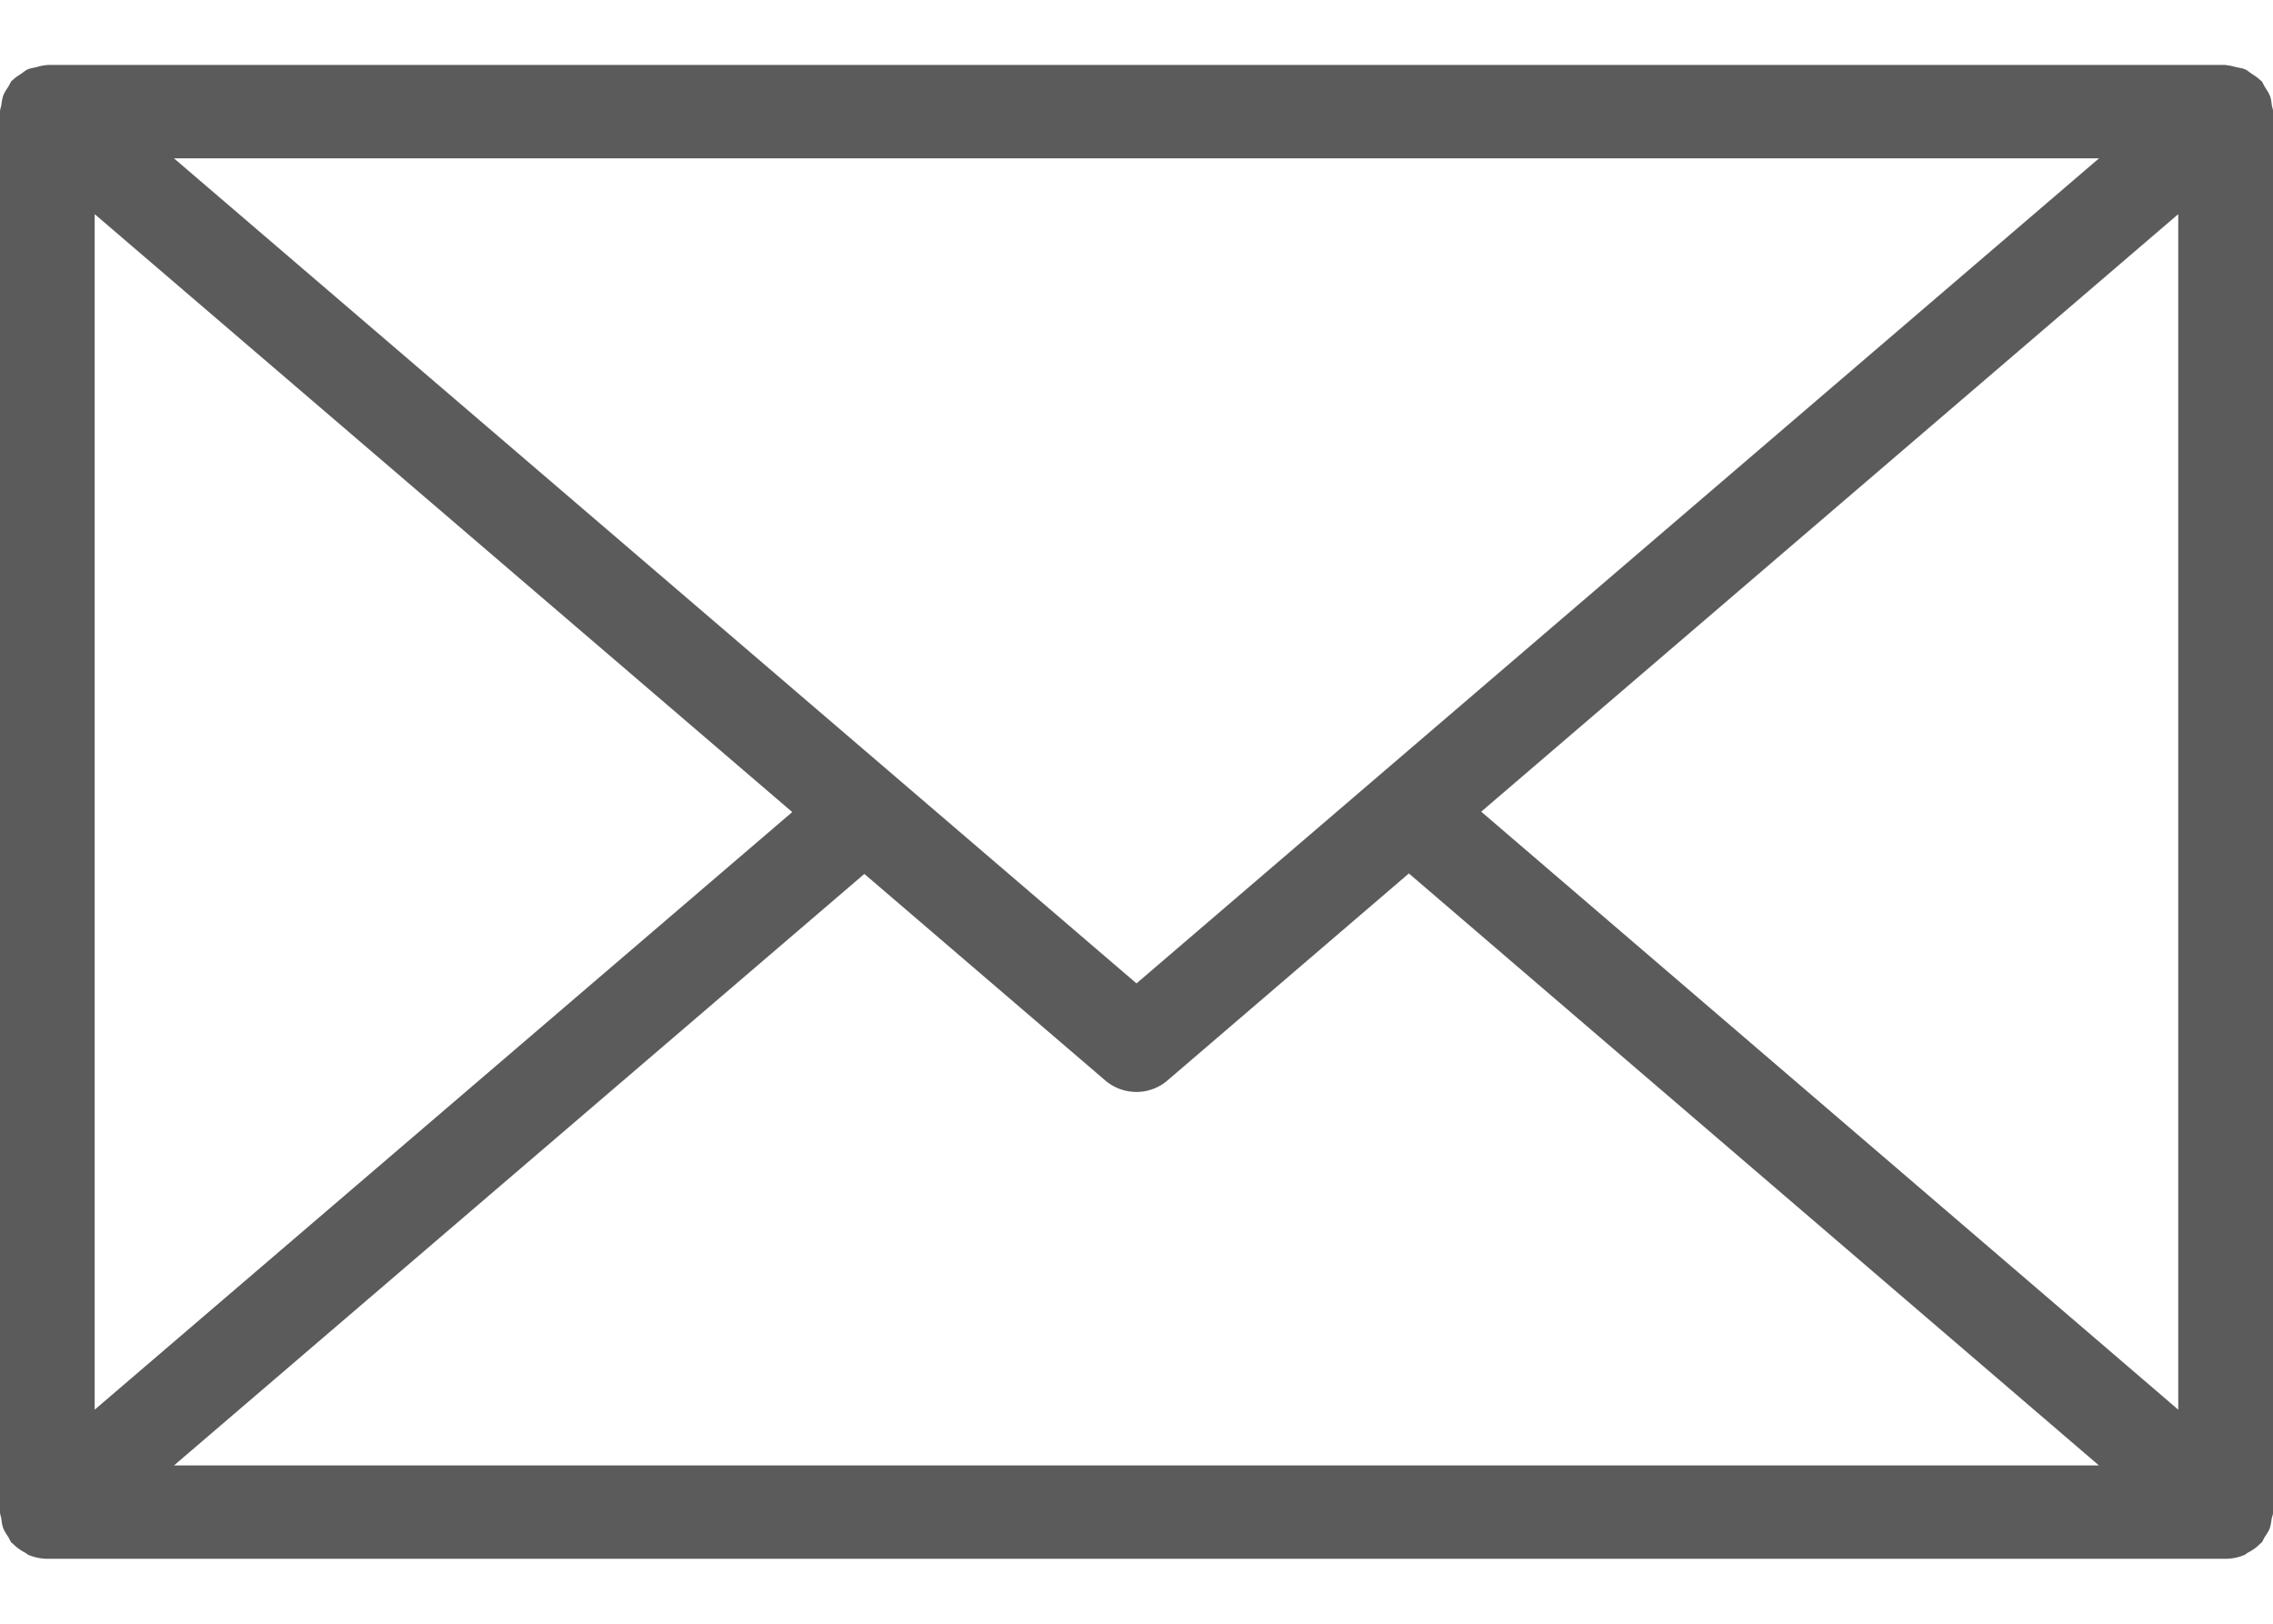
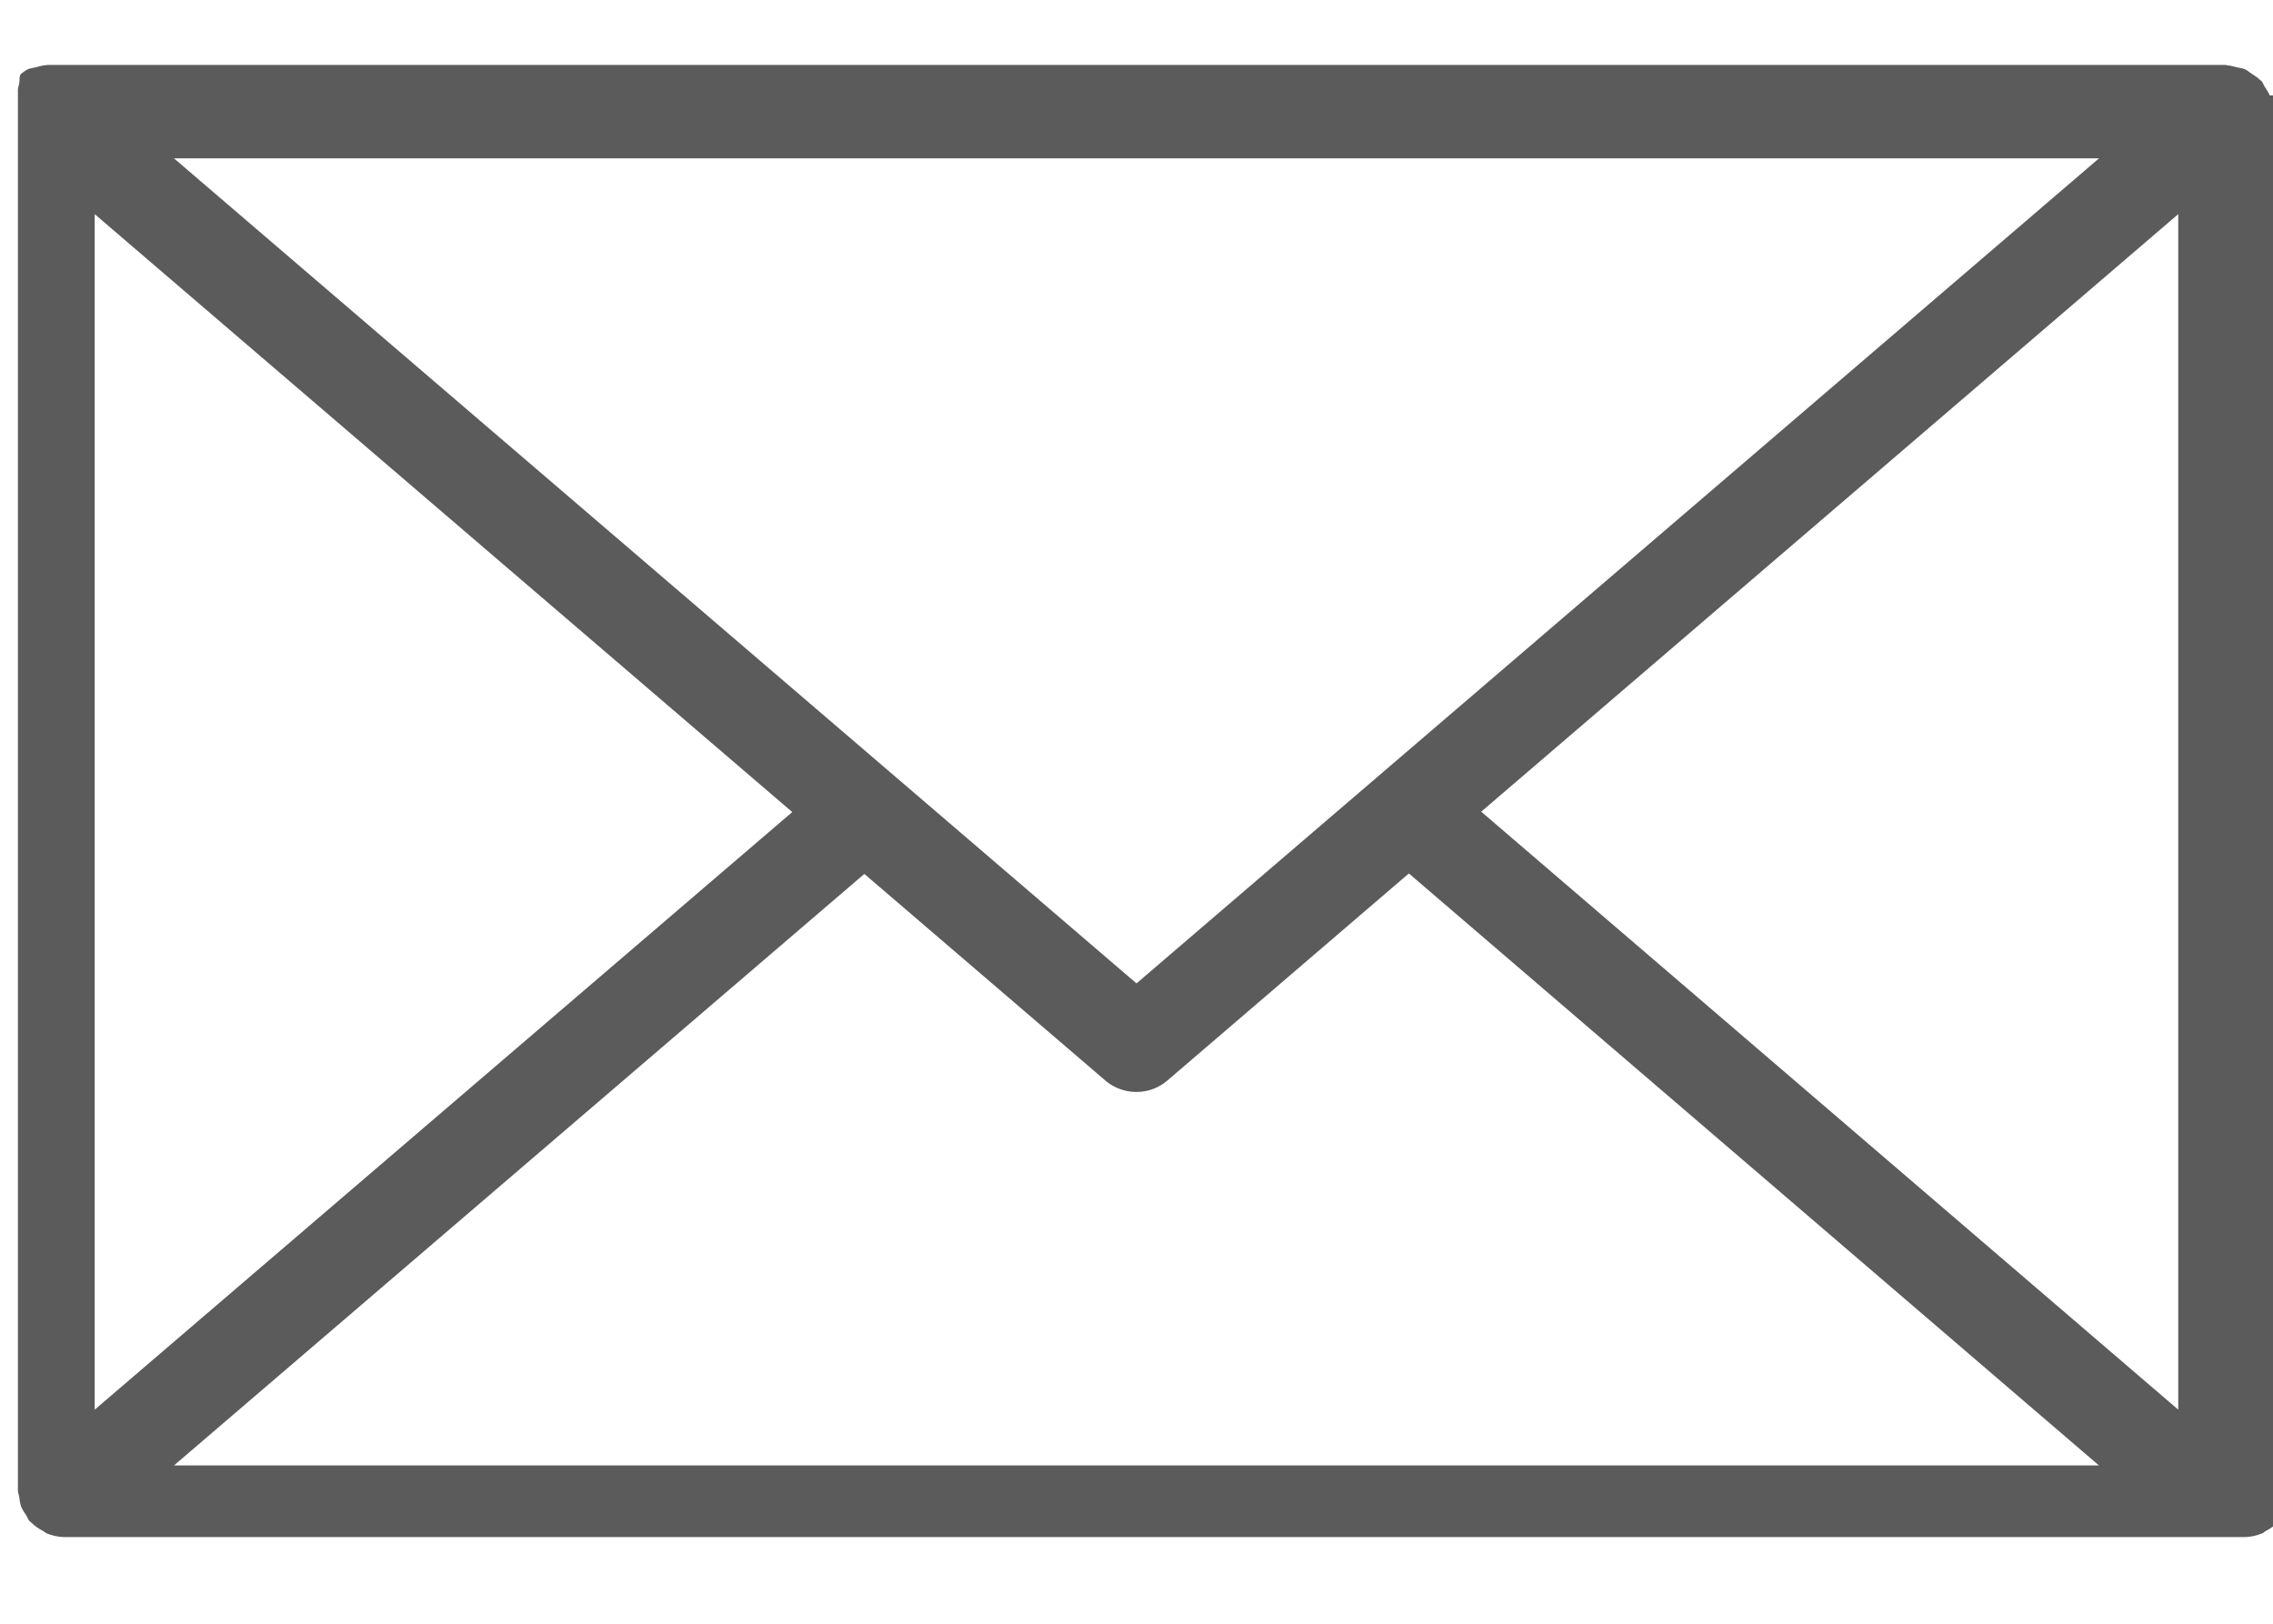
<svg xmlns="http://www.w3.org/2000/svg" width="35" height="25">
  <defs>
    <filter id="A">
      <feColorMatrix in="SourceGraphic" values="0 0 0 0 1 0 0 0 0 1 0 0 0 0 1 0 0 0 1 0" />
    </filter>
  </defs>
  <g transform="translate(-295 -746)" filter="url(#A)" fill="none" fill-rule="evenodd">
    <g transform="translate(295 746.5)">
-       <path d="M34.949.969C34.93.92 34.901.88 34.873.836c-.019-.029-.028-.062-.051-.089-.006-.007-.015-.009-.02-.014-.038-.04-.085-.068-.13-.098-.034-.022-.063-.049-.099-.066s-.085-.023-.128-.033c-.05-.011-.098-.027-.149-.03C34.287.504 34.28.5 34.271.5H.729C.72.5.713.504.704.504.653.507.604.523.554.535.51.546.467.55.427.568S.36.612.327.635C.281.665.235.693.198.731.193.737.184.74.178.746.155.775.146.808.127.836.099.88.069.92.051.969s-.023.099-.031.151c-.006.034-.02.065-.02.099v21.563c0 .035.015.065.02.099.007.052.012.102.031.151s.048.089.076.132c.019.029.028.062.051.089.006.006.013.009.019.014a.73.73 0 0 0 .187.137c.019.01.035.027.054.036a.76.76 0 0 0 .292.06h33.542a.75.75 0 0 0 .29-.06c.02-.009.035-.026.054-.036a.7.7 0 0 0 .187-.137c.006-.006.013-.007.019-.014.023-.027.032-.06.051-.089.028-.043.058-.083.076-.132s.023-.099.031-.151c.007-.034.022-.065.022-.099V1.219c0-.034-.015-.065-.02-.099-.007-.052-.012-.102-.031-.151zM1.458 2.797l10.741 9.206-10.741 9.201V2.797zM17.5 14.641L2.679 1.938h29.642L17.5 14.641zm-4.19-1.685l3.711 3.181a.74.74 0 0 0 .478.175.73.73 0 0 0 .478-.177l3.717-3.187 10.625 9.114H2.68l10.63-9.107zm9.498-.959l10.733-9.2v18.407l-10.733-9.207z" fill="#5b5b5b" fill-rule="nonzero" />
+       <path d="M34.949.969C34.93.92 34.901.88 34.873.836c-.019-.029-.028-.062-.051-.089-.006-.007-.015-.009-.02-.014-.038-.04-.085-.068-.13-.098-.034-.022-.063-.049-.099-.066s-.085-.023-.128-.033c-.05-.011-.098-.027-.149-.03C34.287.504 34.28.5 34.271.5H.729C.72.5.713.504.704.504.653.507.604.523.554.535.51.546.467.55.427.568S.36.612.327.635s-.023.099-.031.151c-.006.034-.02.065-.02.099v21.563c0 .035.015.065.02.099.007.052.012.102.031.151s.048.089.076.132c.019.029.028.062.051.089.006.006.013.009.019.014a.73.73 0 0 0 .187.137c.019.01.035.027.054.036a.76.76 0 0 0 .292.06h33.542a.75.75 0 0 0 .29-.06c.02-.009.035-.026.054-.036a.7.7 0 0 0 .187-.137c.006-.006.013-.007.019-.014.023-.027.032-.06.051-.089.028-.043.058-.083.076-.132s.023-.099.031-.151c.007-.034.022-.065.022-.099V1.219c0-.034-.015-.065-.02-.099-.007-.052-.012-.102-.031-.151zM1.458 2.797l10.741 9.206-10.741 9.201V2.797zM17.5 14.641L2.679 1.938h29.642L17.5 14.641zm-4.19-1.685l3.711 3.181a.74.74 0 0 0 .478.175.73.73 0 0 0 .478-.177l3.717-3.187 10.625 9.114H2.68l10.63-9.107zm9.498-.959l10.733-9.2v18.407l-10.733-9.207z" fill="#5b5b5b" fill-rule="nonzero" />
    </g>
  </g>
</svg>